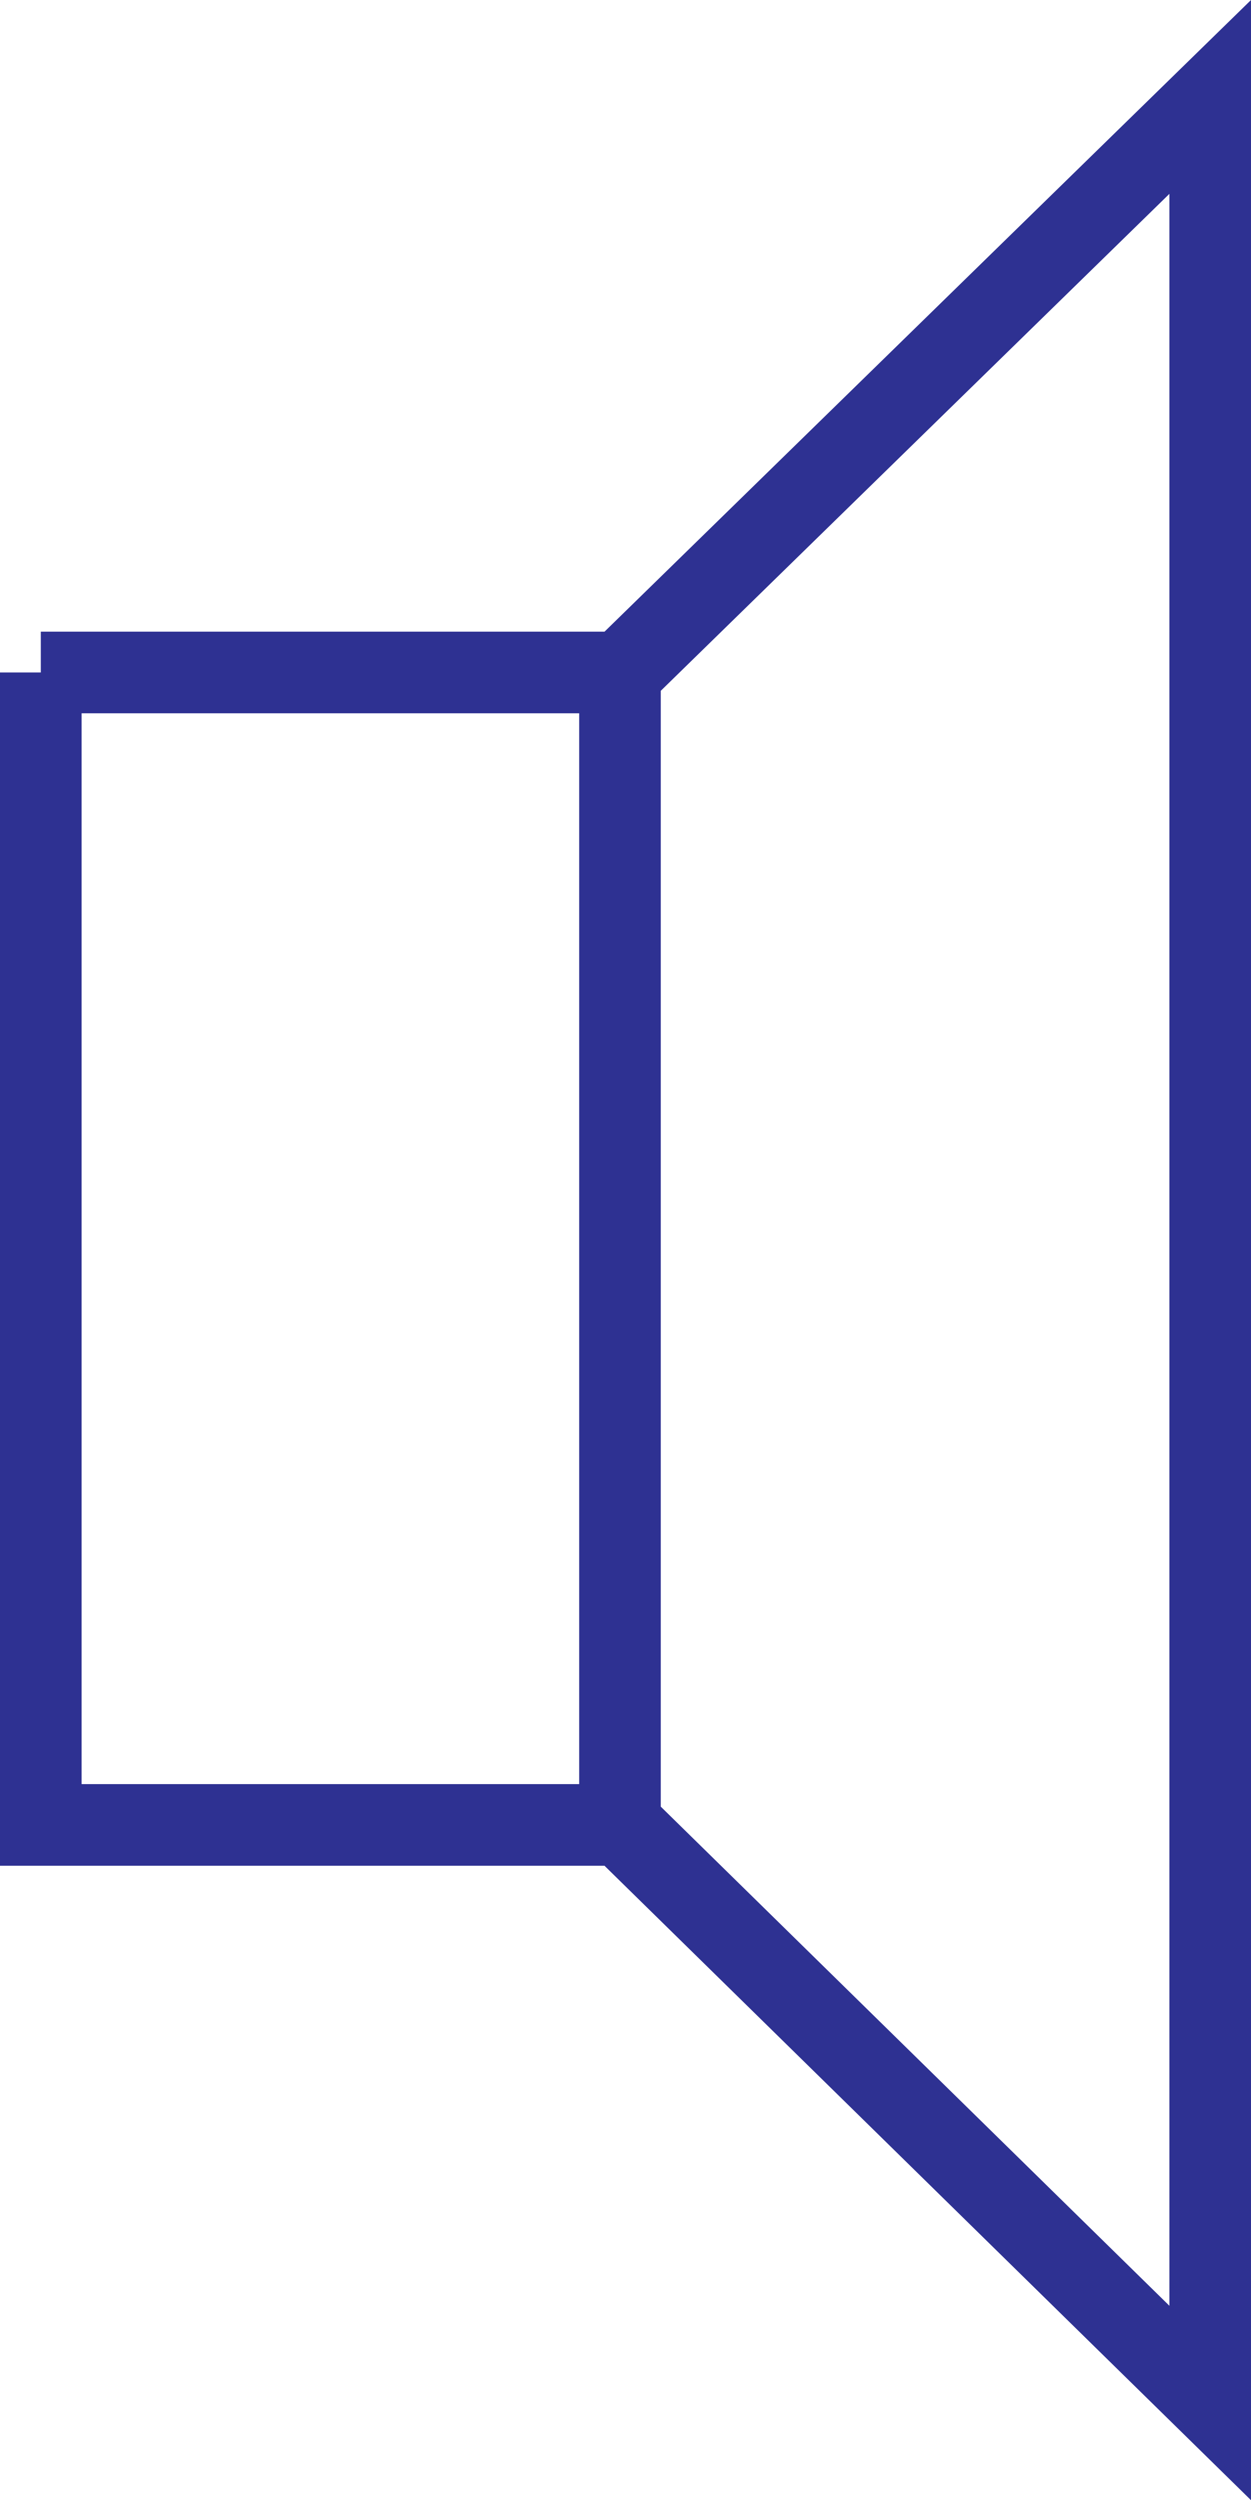
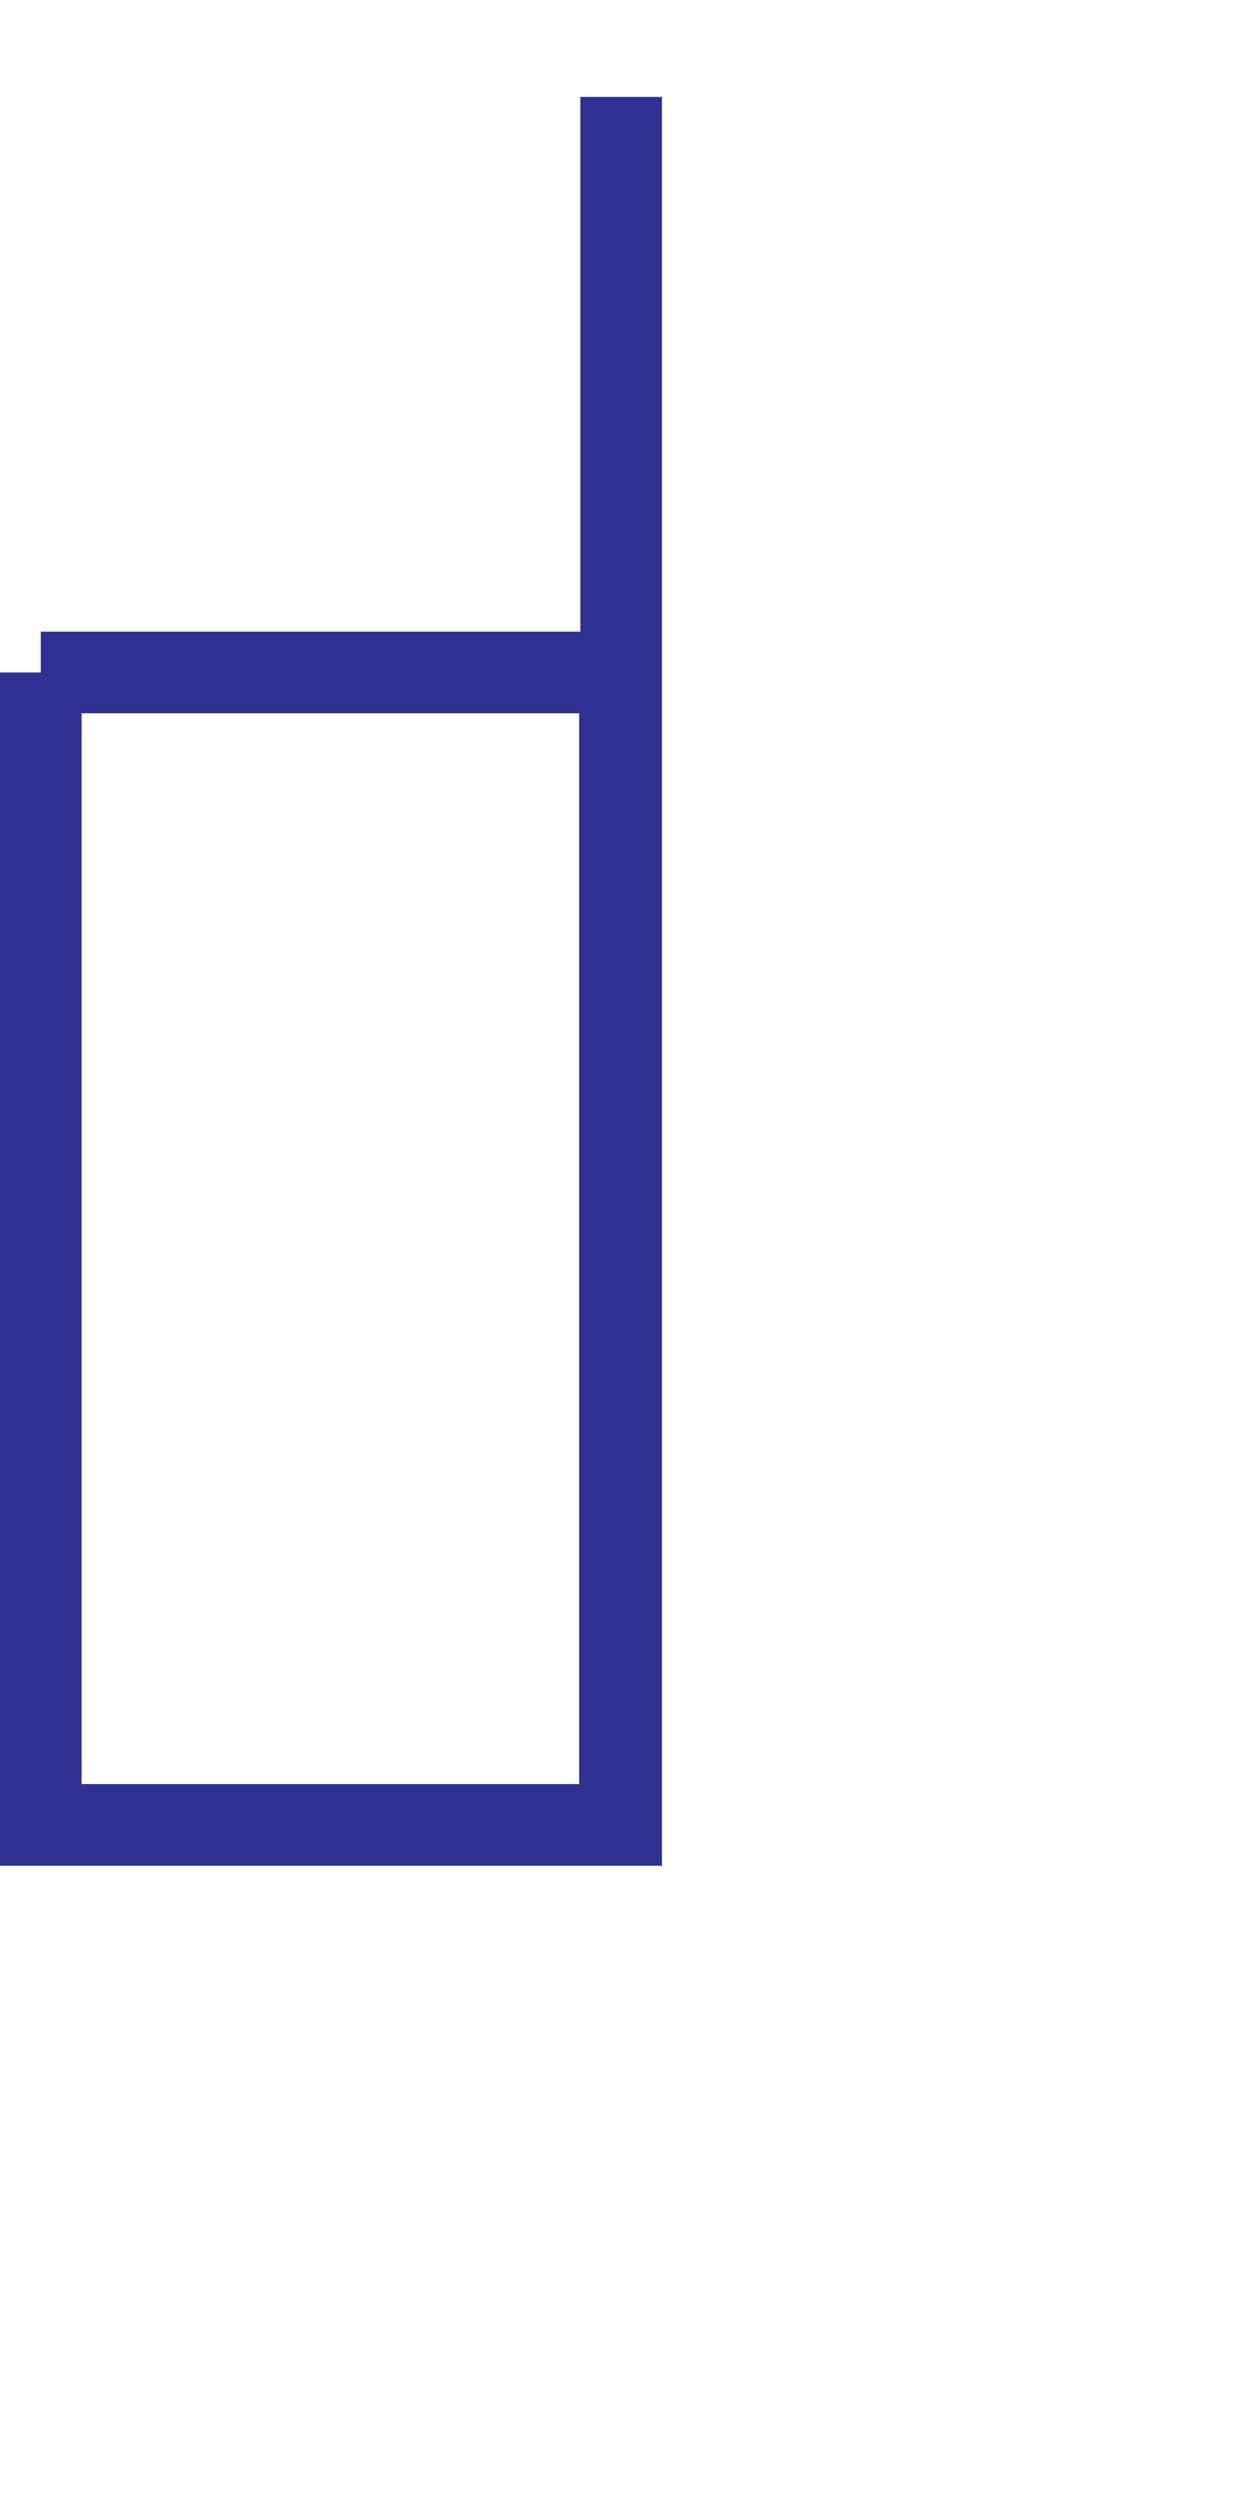
<svg xmlns="http://www.w3.org/2000/svg" width="58.412" height="116.694">
-   <path fill="none" stroke="#2e3192" stroke-width="3.81" d="M1.905 31.387v53.789h27.098l27.504 26.98V4.524L29.003 31.387H1.905m27.043 0v53.672" />
+   <path fill="none" stroke="#2e3192" stroke-width="3.81" d="M1.905 31.387v53.789h27.098V4.524L29.003 31.387H1.905m27.043 0v53.672" />
</svg>